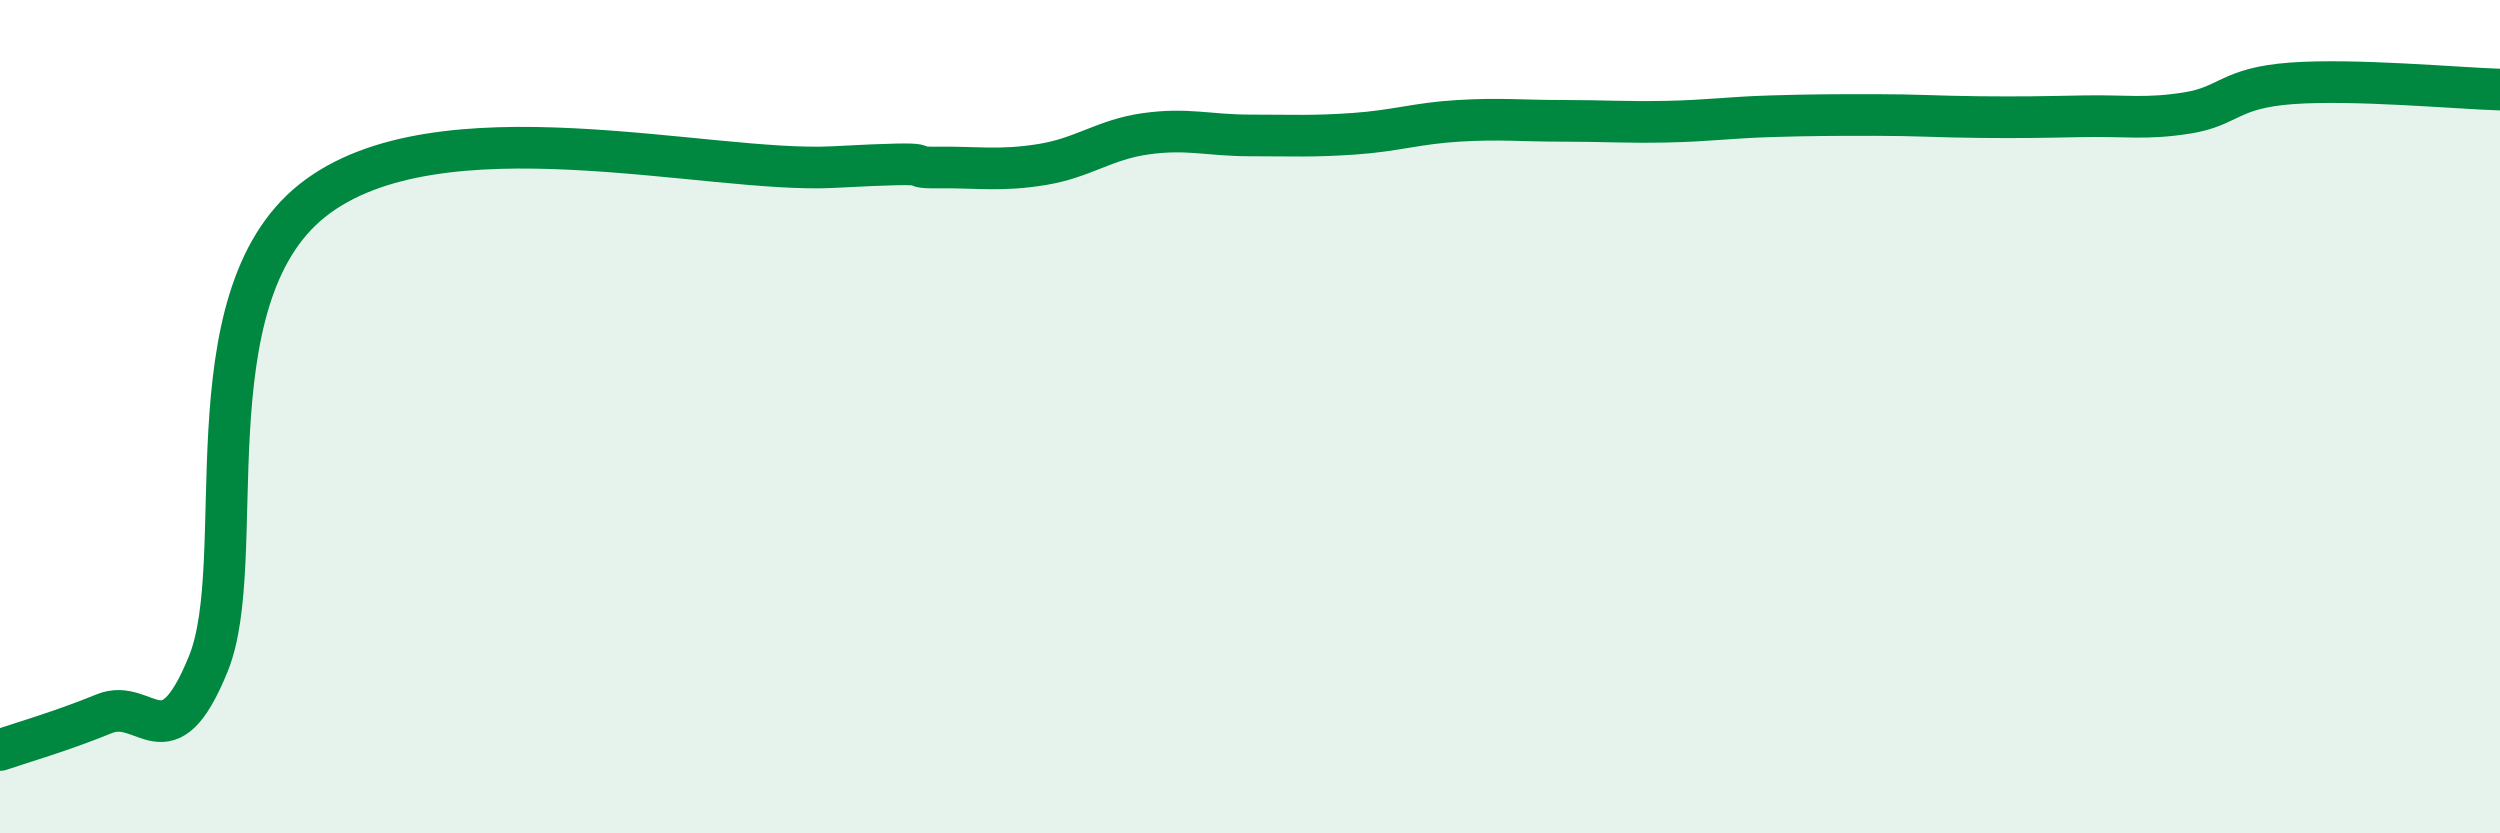
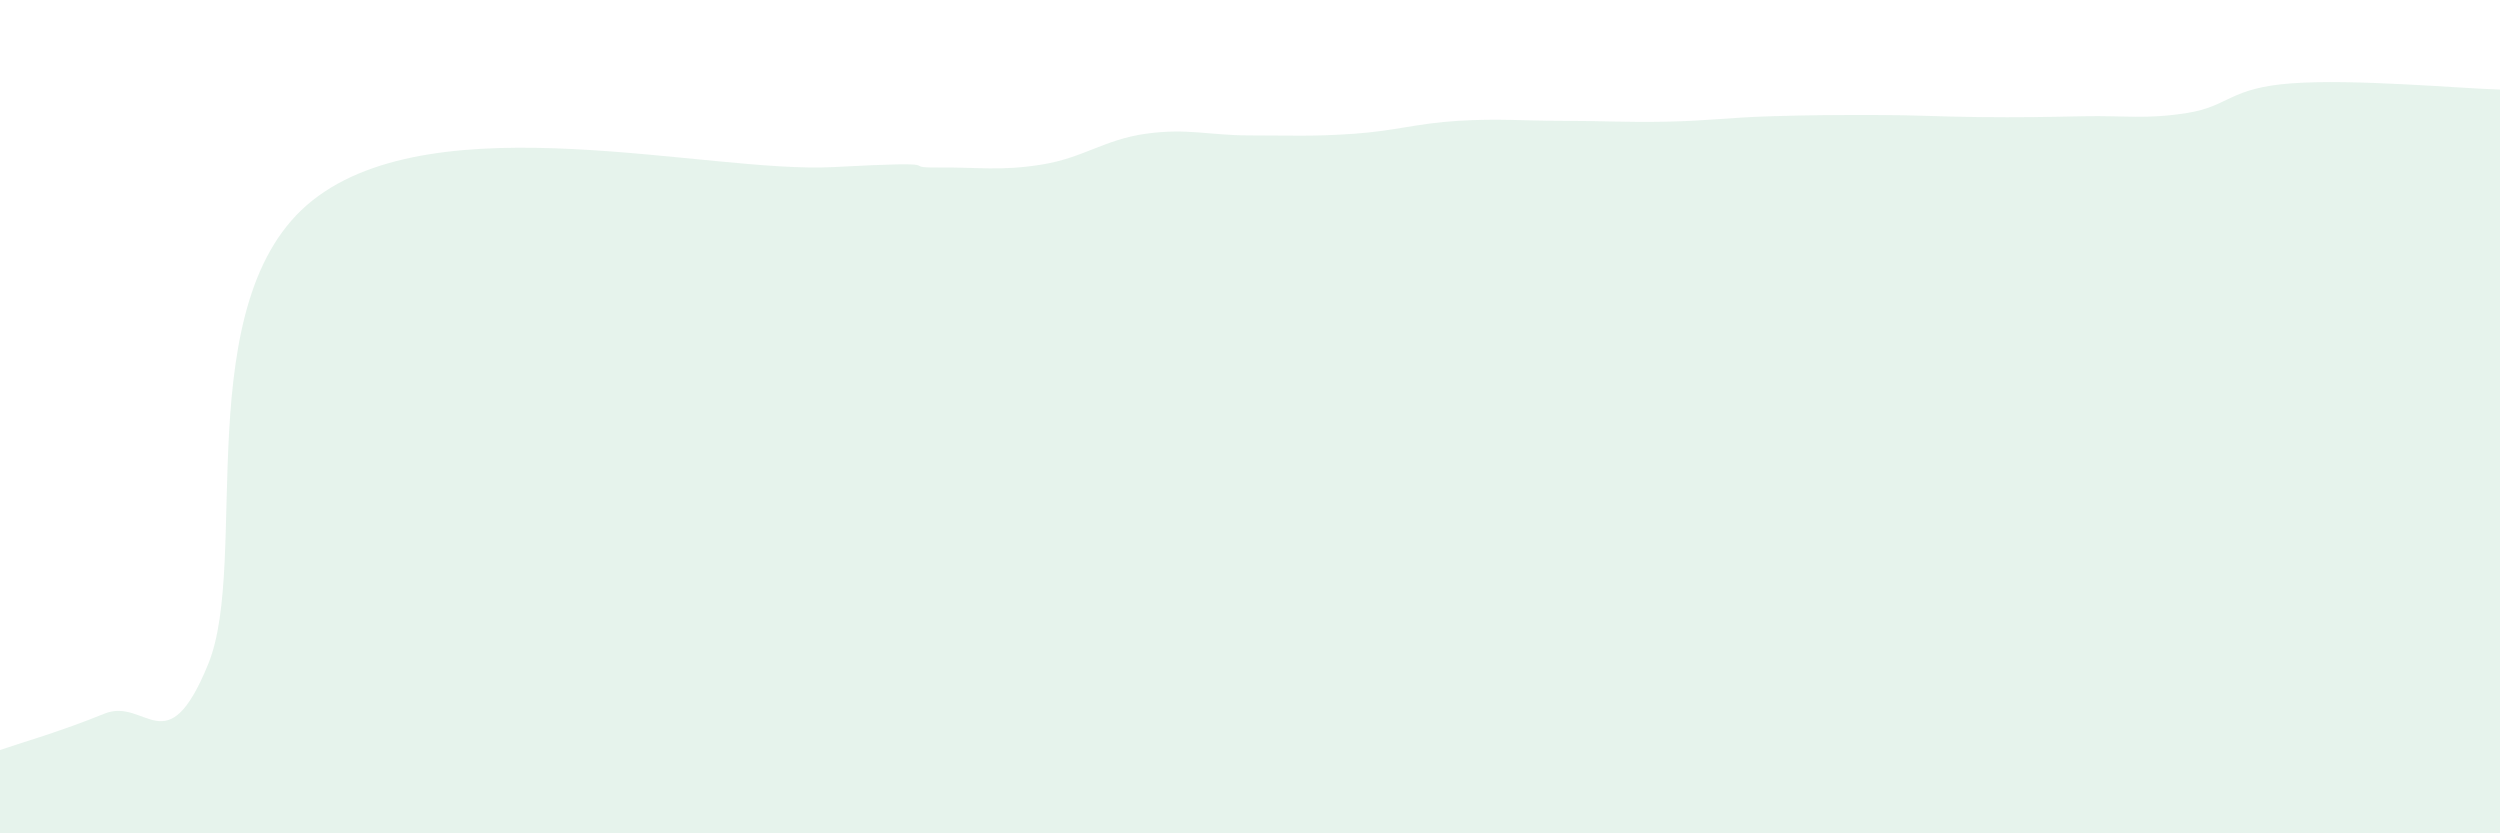
<svg xmlns="http://www.w3.org/2000/svg" width="60" height="20" viewBox="0 0 60 20">
  <path d="M 0,18 C 0.5,17.83 1.5,17.54 2.5,17.13 C 3.5,16.72 4,18.39 5,15.93 C 6,13.47 4.5,7.19 7.5,4.81 C 10.5,2.43 17,4.17 20,4.01 C 23,3.85 21.5,4.03 22.5,4.02 C 23.5,4.01 24,4.11 25,3.95 C 26,3.79 26.5,3.35 27.5,3.21 C 28.5,3.07 29,3.25 30,3.25 C 31,3.25 31.5,3.28 32.5,3.21 C 33.5,3.14 34,2.96 35,2.9 C 36,2.84 36.5,2.9 37.5,2.9 C 38.5,2.9 39,2.94 40,2.92 C 41,2.9 41.5,2.82 42.5,2.79 C 43.5,2.76 44,2.76 45,2.76 C 46,2.76 46.5,2.8 47.5,2.81 C 48.5,2.82 49,2.81 50,2.79 C 51,2.77 51.5,2.87 52.5,2.71 C 53.5,2.55 53.5,2.11 55,2 C 56.5,1.89 59,2.12 60,2.15L60 20L0 20Z" fill="#008740" opacity="0.1" stroke-linecap="round" stroke-linejoin="round" />
-   <path d="M 0,18 C 0.5,17.83 1.5,17.54 2.5,17.13 C 3.5,16.72 4,18.39 5,15.93 C 6,13.47 4.5,7.19 7.5,4.81 C 10.5,2.43 17,4.17 20,4.01 C 23,3.85 21.5,4.03 22.5,4.02 C 23.5,4.01 24,4.11 25,3.95 C 26,3.79 26.5,3.35 27.5,3.21 C 28.5,3.07 29,3.25 30,3.25 C 31,3.25 31.5,3.28 32.5,3.21 C 33.5,3.14 34,2.96 35,2.9 C 36,2.84 36.5,2.9 37.5,2.9 C 38.5,2.9 39,2.94 40,2.92 C 41,2.9 41.5,2.82 42.5,2.79 C 43.5,2.76 44,2.76 45,2.76 C 46,2.76 46.5,2.8 47.5,2.81 C 48.5,2.82 49,2.81 50,2.79 C 51,2.77 51.5,2.87 52.5,2.71 C 53.5,2.55 53.5,2.11 55,2 C 56.5,1.89 59,2.12 60,2.15" stroke="#008740" stroke-width="1" fill="none" stroke-linecap="round" stroke-linejoin="round" />
</svg>